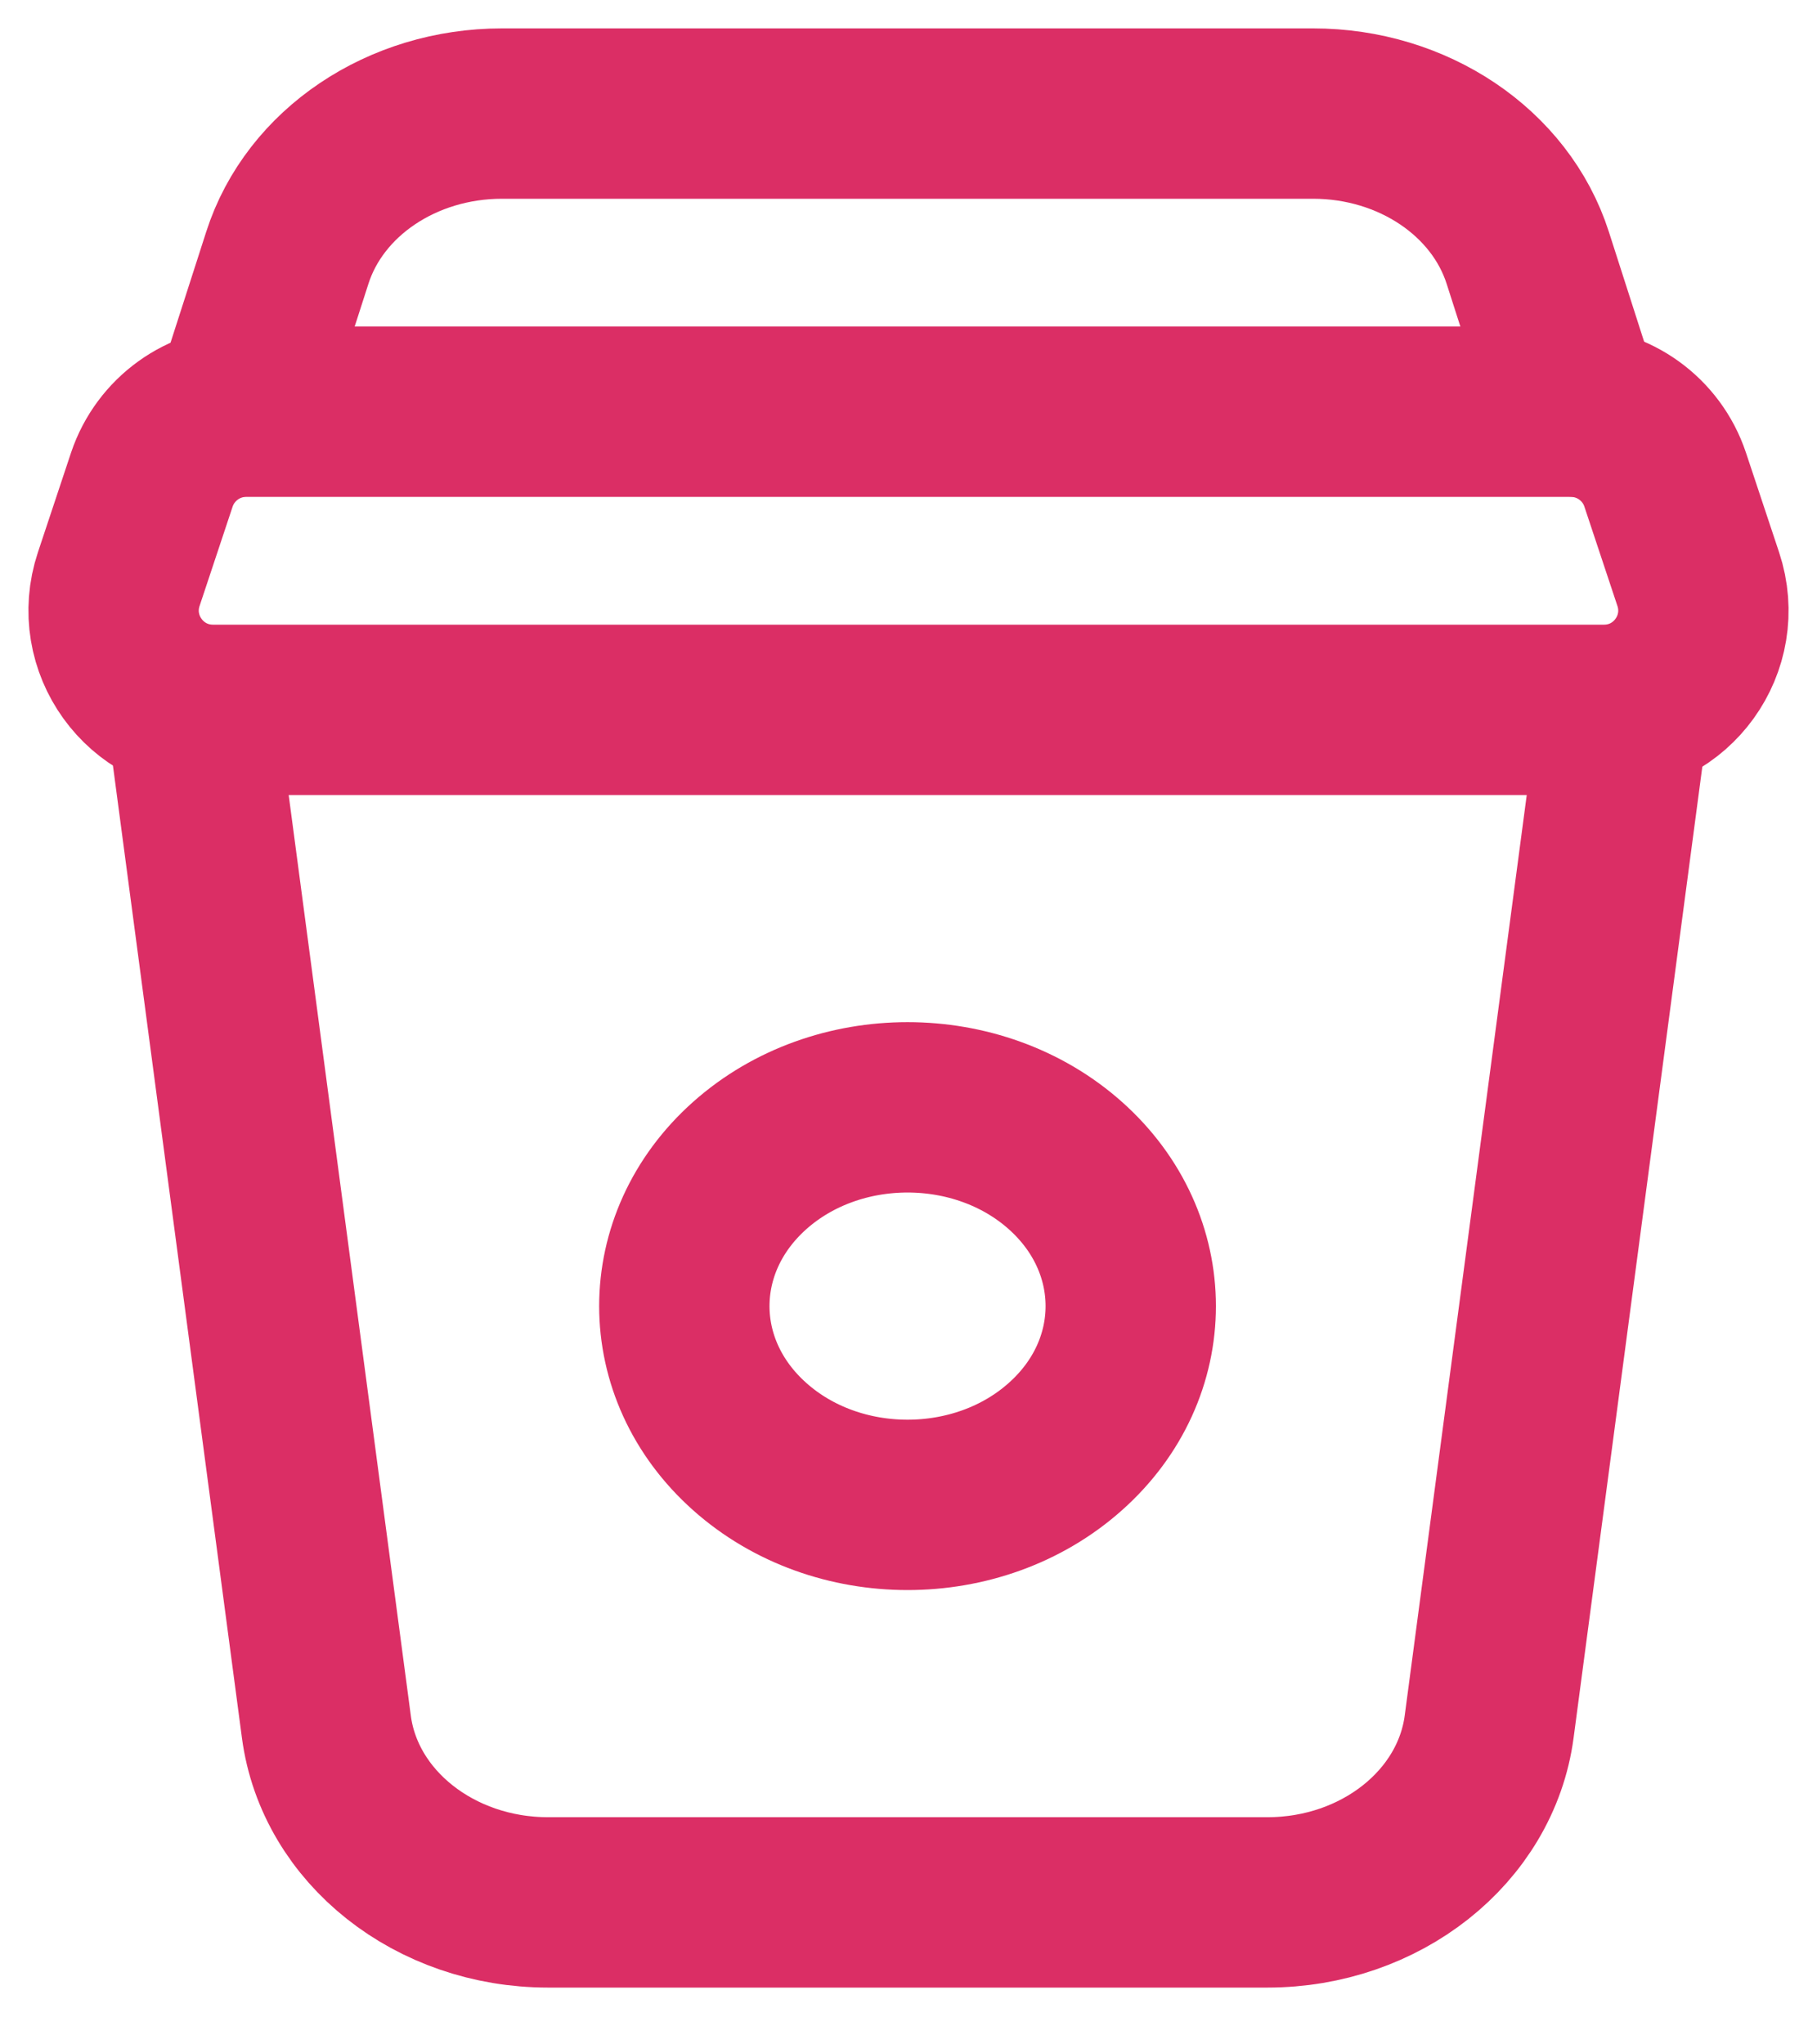
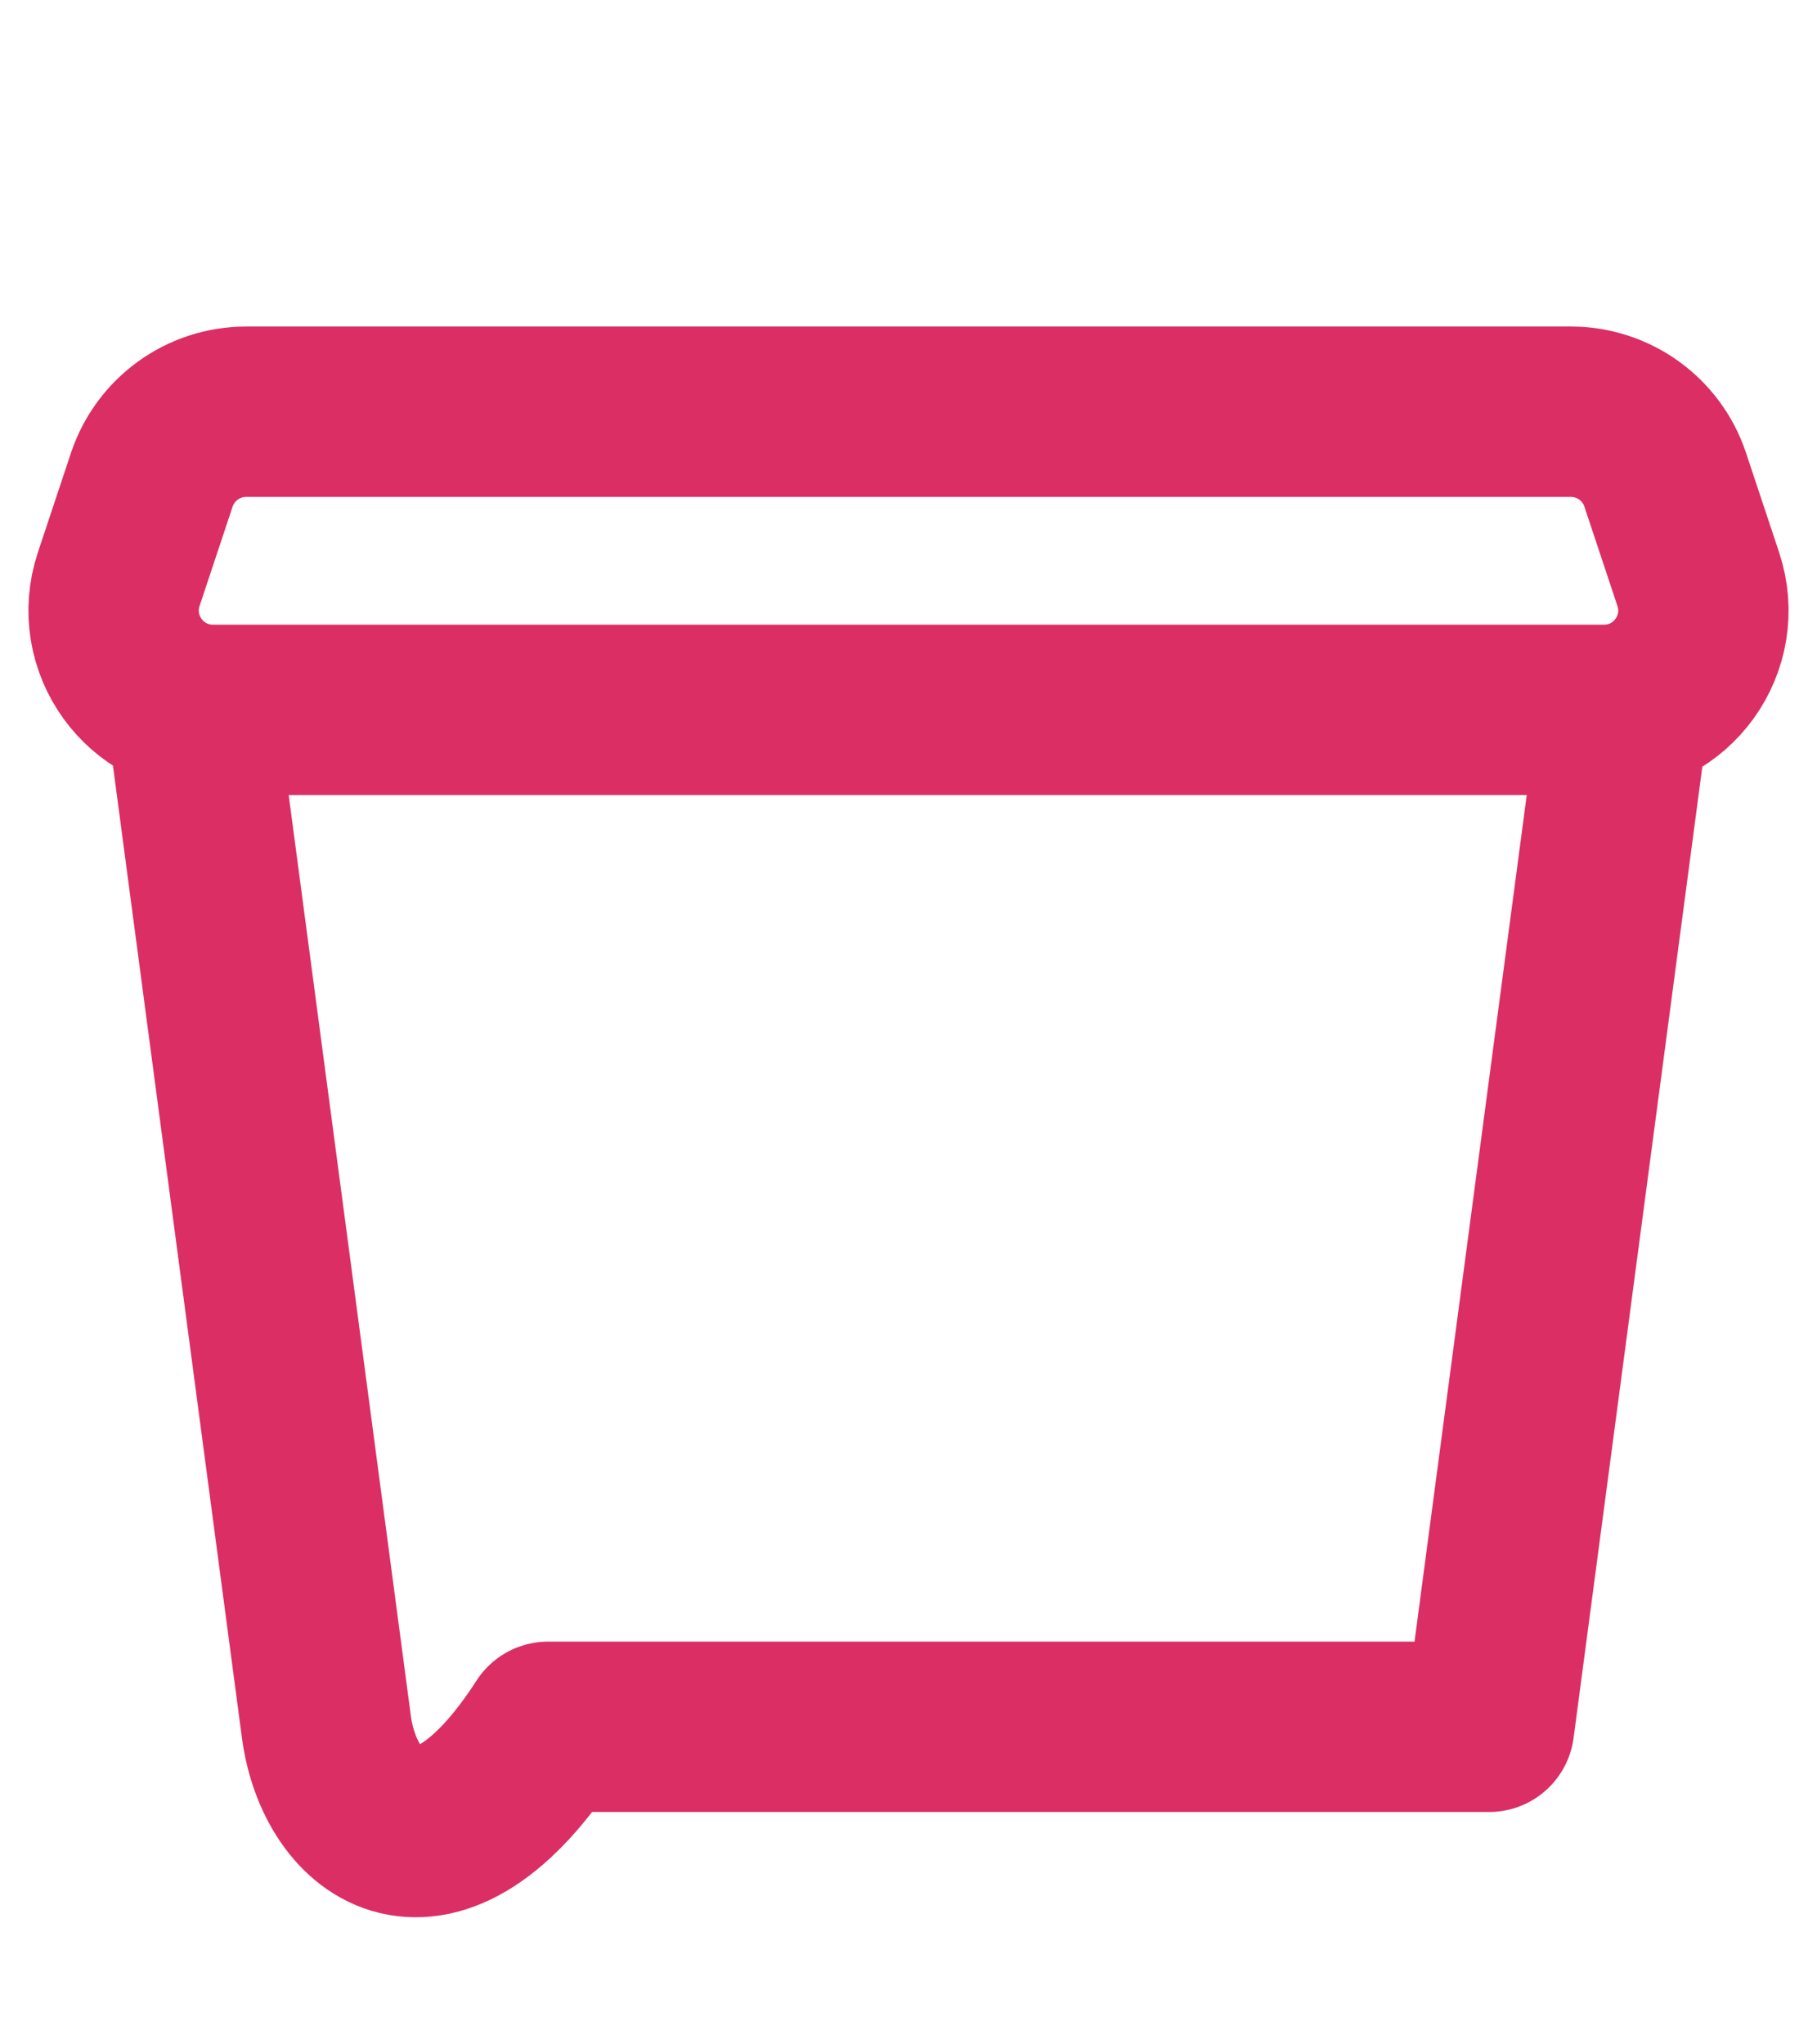
<svg xmlns="http://www.w3.org/2000/svg" width="16" height="18" viewBox="0 0 16 18" fill="none">
-   <path d="M13.888 3.625L13.453 2.27C13.212 1.518 12.441 1 11.563 1H4.42C3.542 1 2.771 1.518 2.53 2.27L2.094 3.625" stroke="#DB2E65" stroke-width="1.5" stroke-linecap="round" stroke-linejoin="round" />
-   <path d="M14.3 6.25L13.113 15.204C12.995 16.086 12.156 16.75 11.16 16.75H4.826C3.83 16.75 2.991 16.086 2.874 15.204L1.686 6.25" stroke="#DB2E65" stroke-width="1.5" stroke-linecap="round" stroke-linejoin="round" />
-   <path fill-rule="evenodd" clip-rule="evenodd" d="M9.381 10.262C10.149 10.946 10.149 12.054 9.381 12.737C8.614 13.421 7.369 13.421 6.602 12.737C5.834 12.054 5.834 10.946 6.602 10.262C7.369 9.579 8.614 9.579 9.381 10.262Z" stroke="#DB2E65" stroke-width="1.5" stroke-linecap="round" stroke-linejoin="round" />
+   <path d="M14.3 6.25L13.113 15.204H4.826C3.83 16.75 2.991 16.086 2.874 15.204L1.686 6.25" stroke="#DB2E65" stroke-width="1.5" stroke-linecap="round" stroke-linejoin="round" />
  <path d="M2.167 3.625H13.833C14.209 3.625 14.544 3.866 14.663 4.223L14.954 5.098C15.143 5.665 14.722 6.25 14.124 6.25H1.876C1.278 6.25 0.857 5.665 1.046 5.098L1.337 4.223C1.457 3.866 1.791 3.625 2.167 3.625Z" stroke="#DB2E65" stroke-width="1.5" stroke-linecap="round" stroke-linejoin="round" />
</svg>